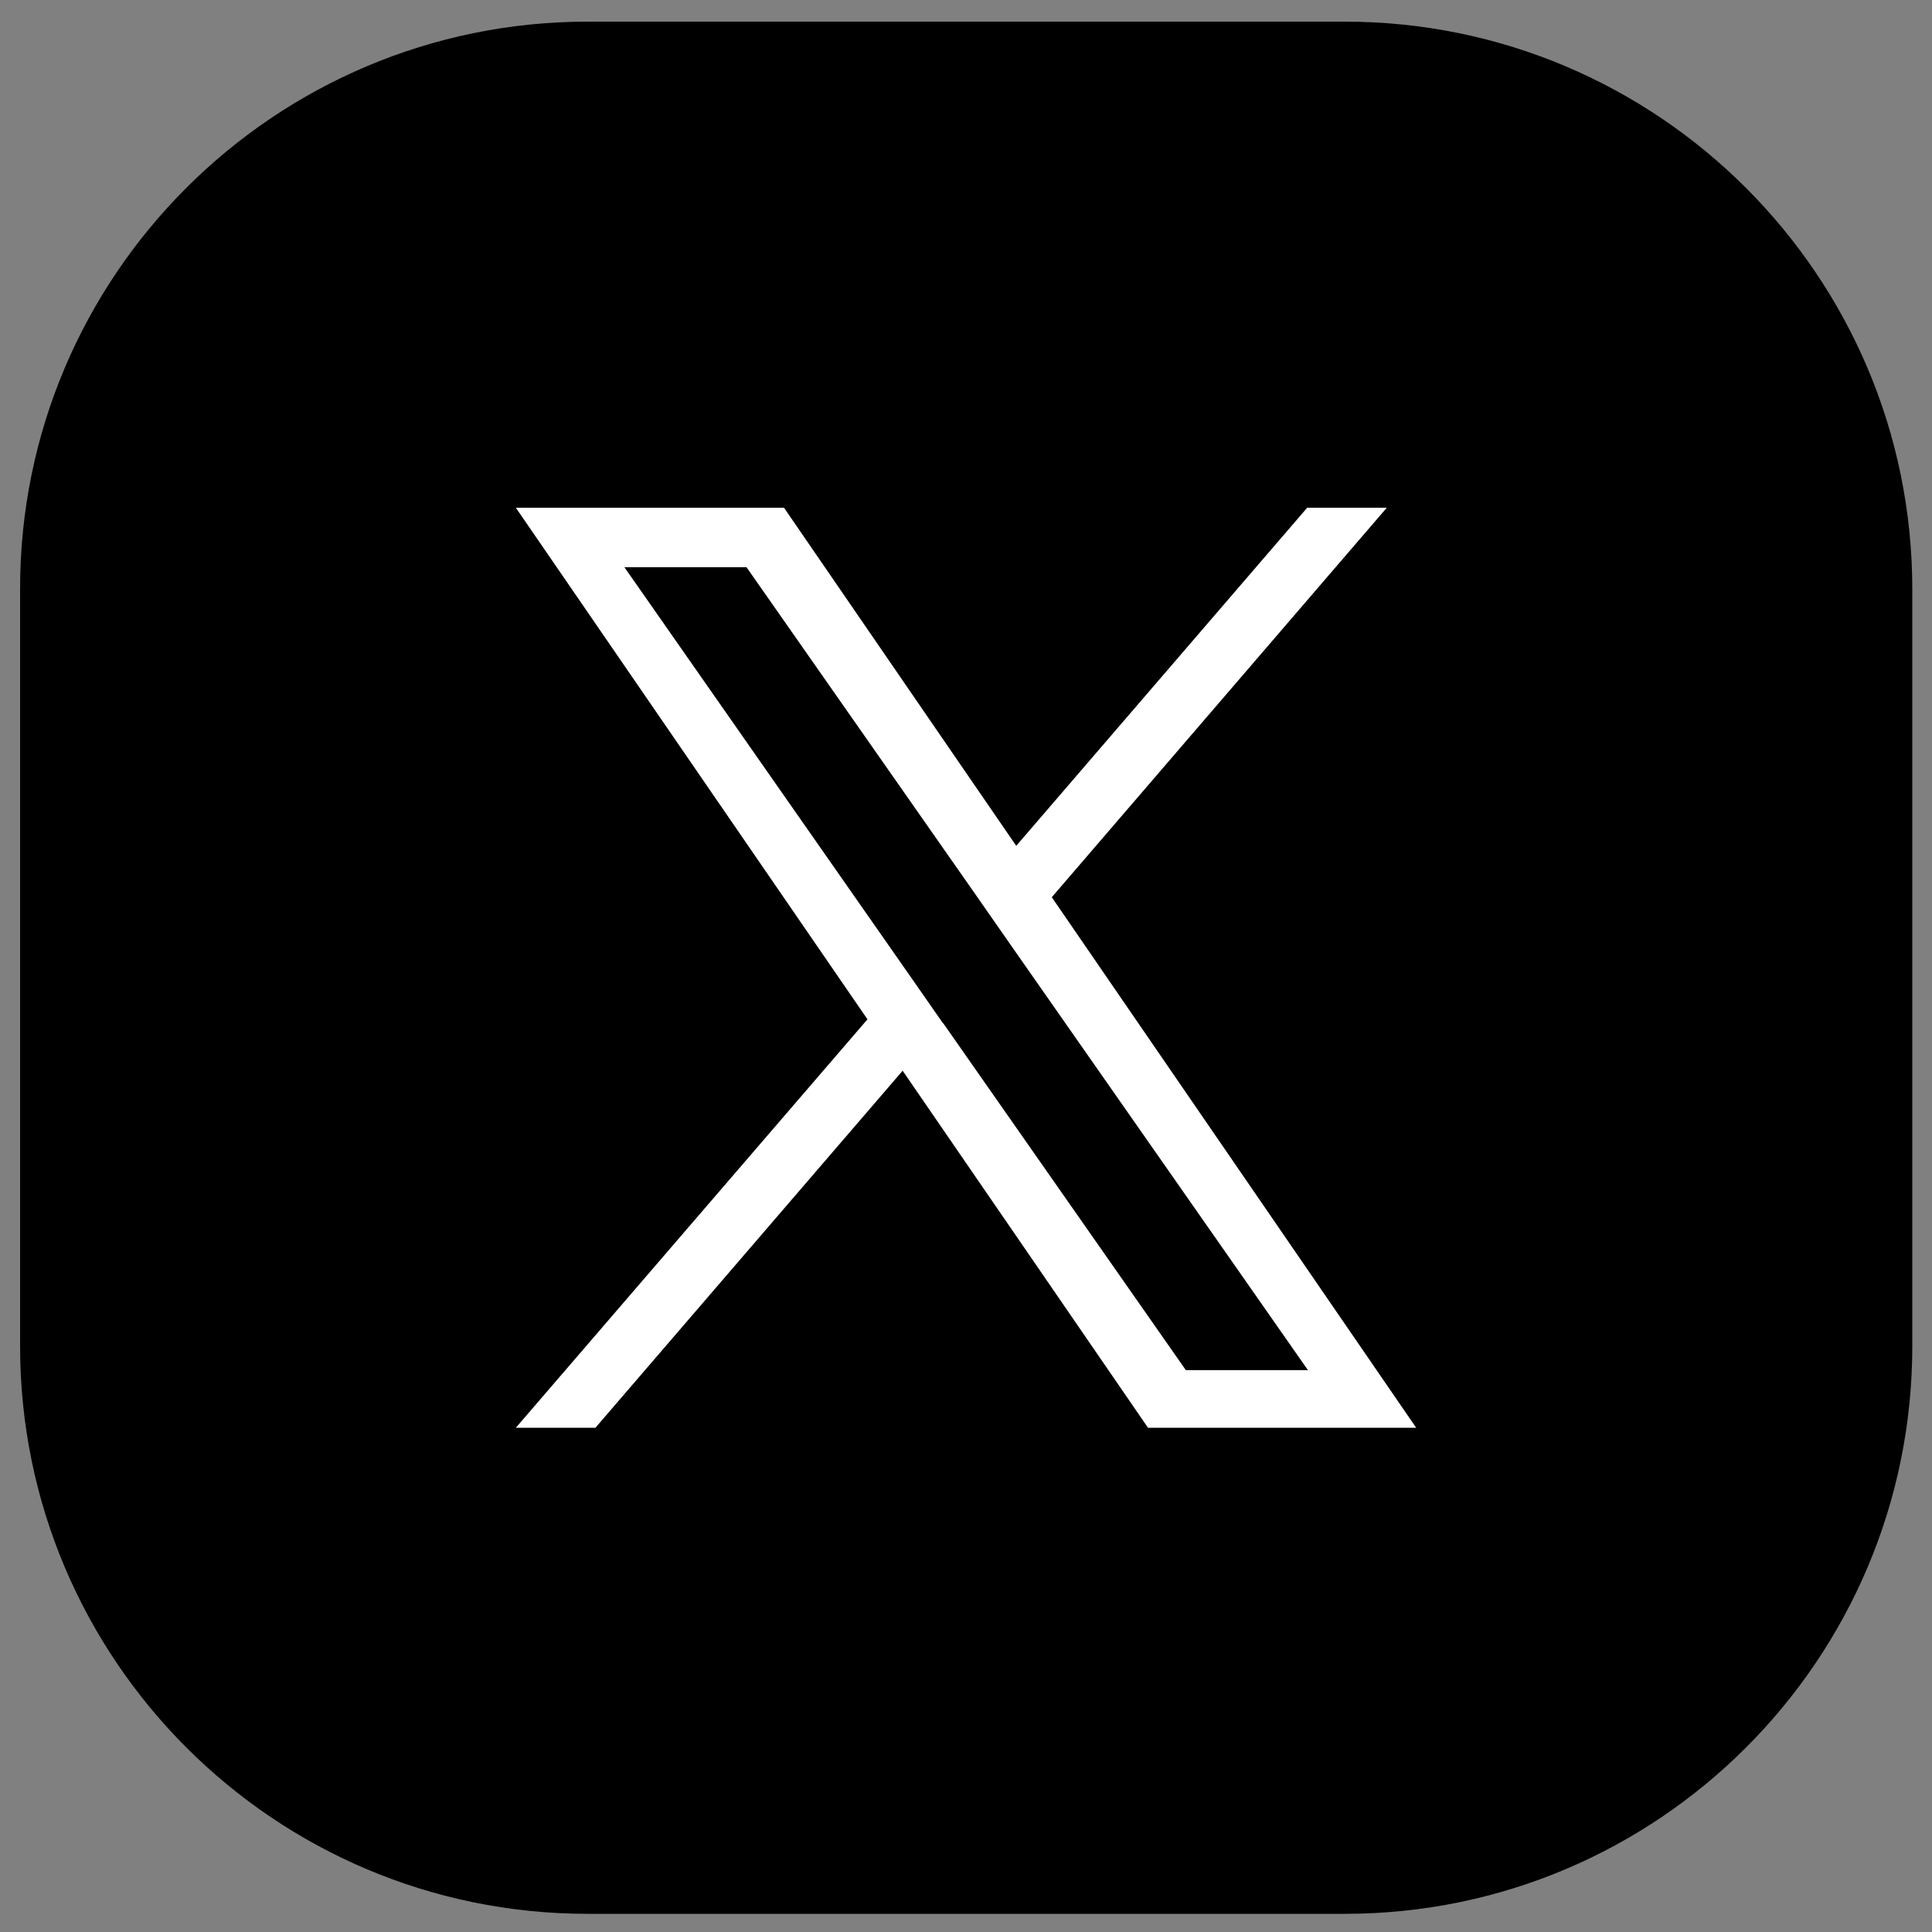
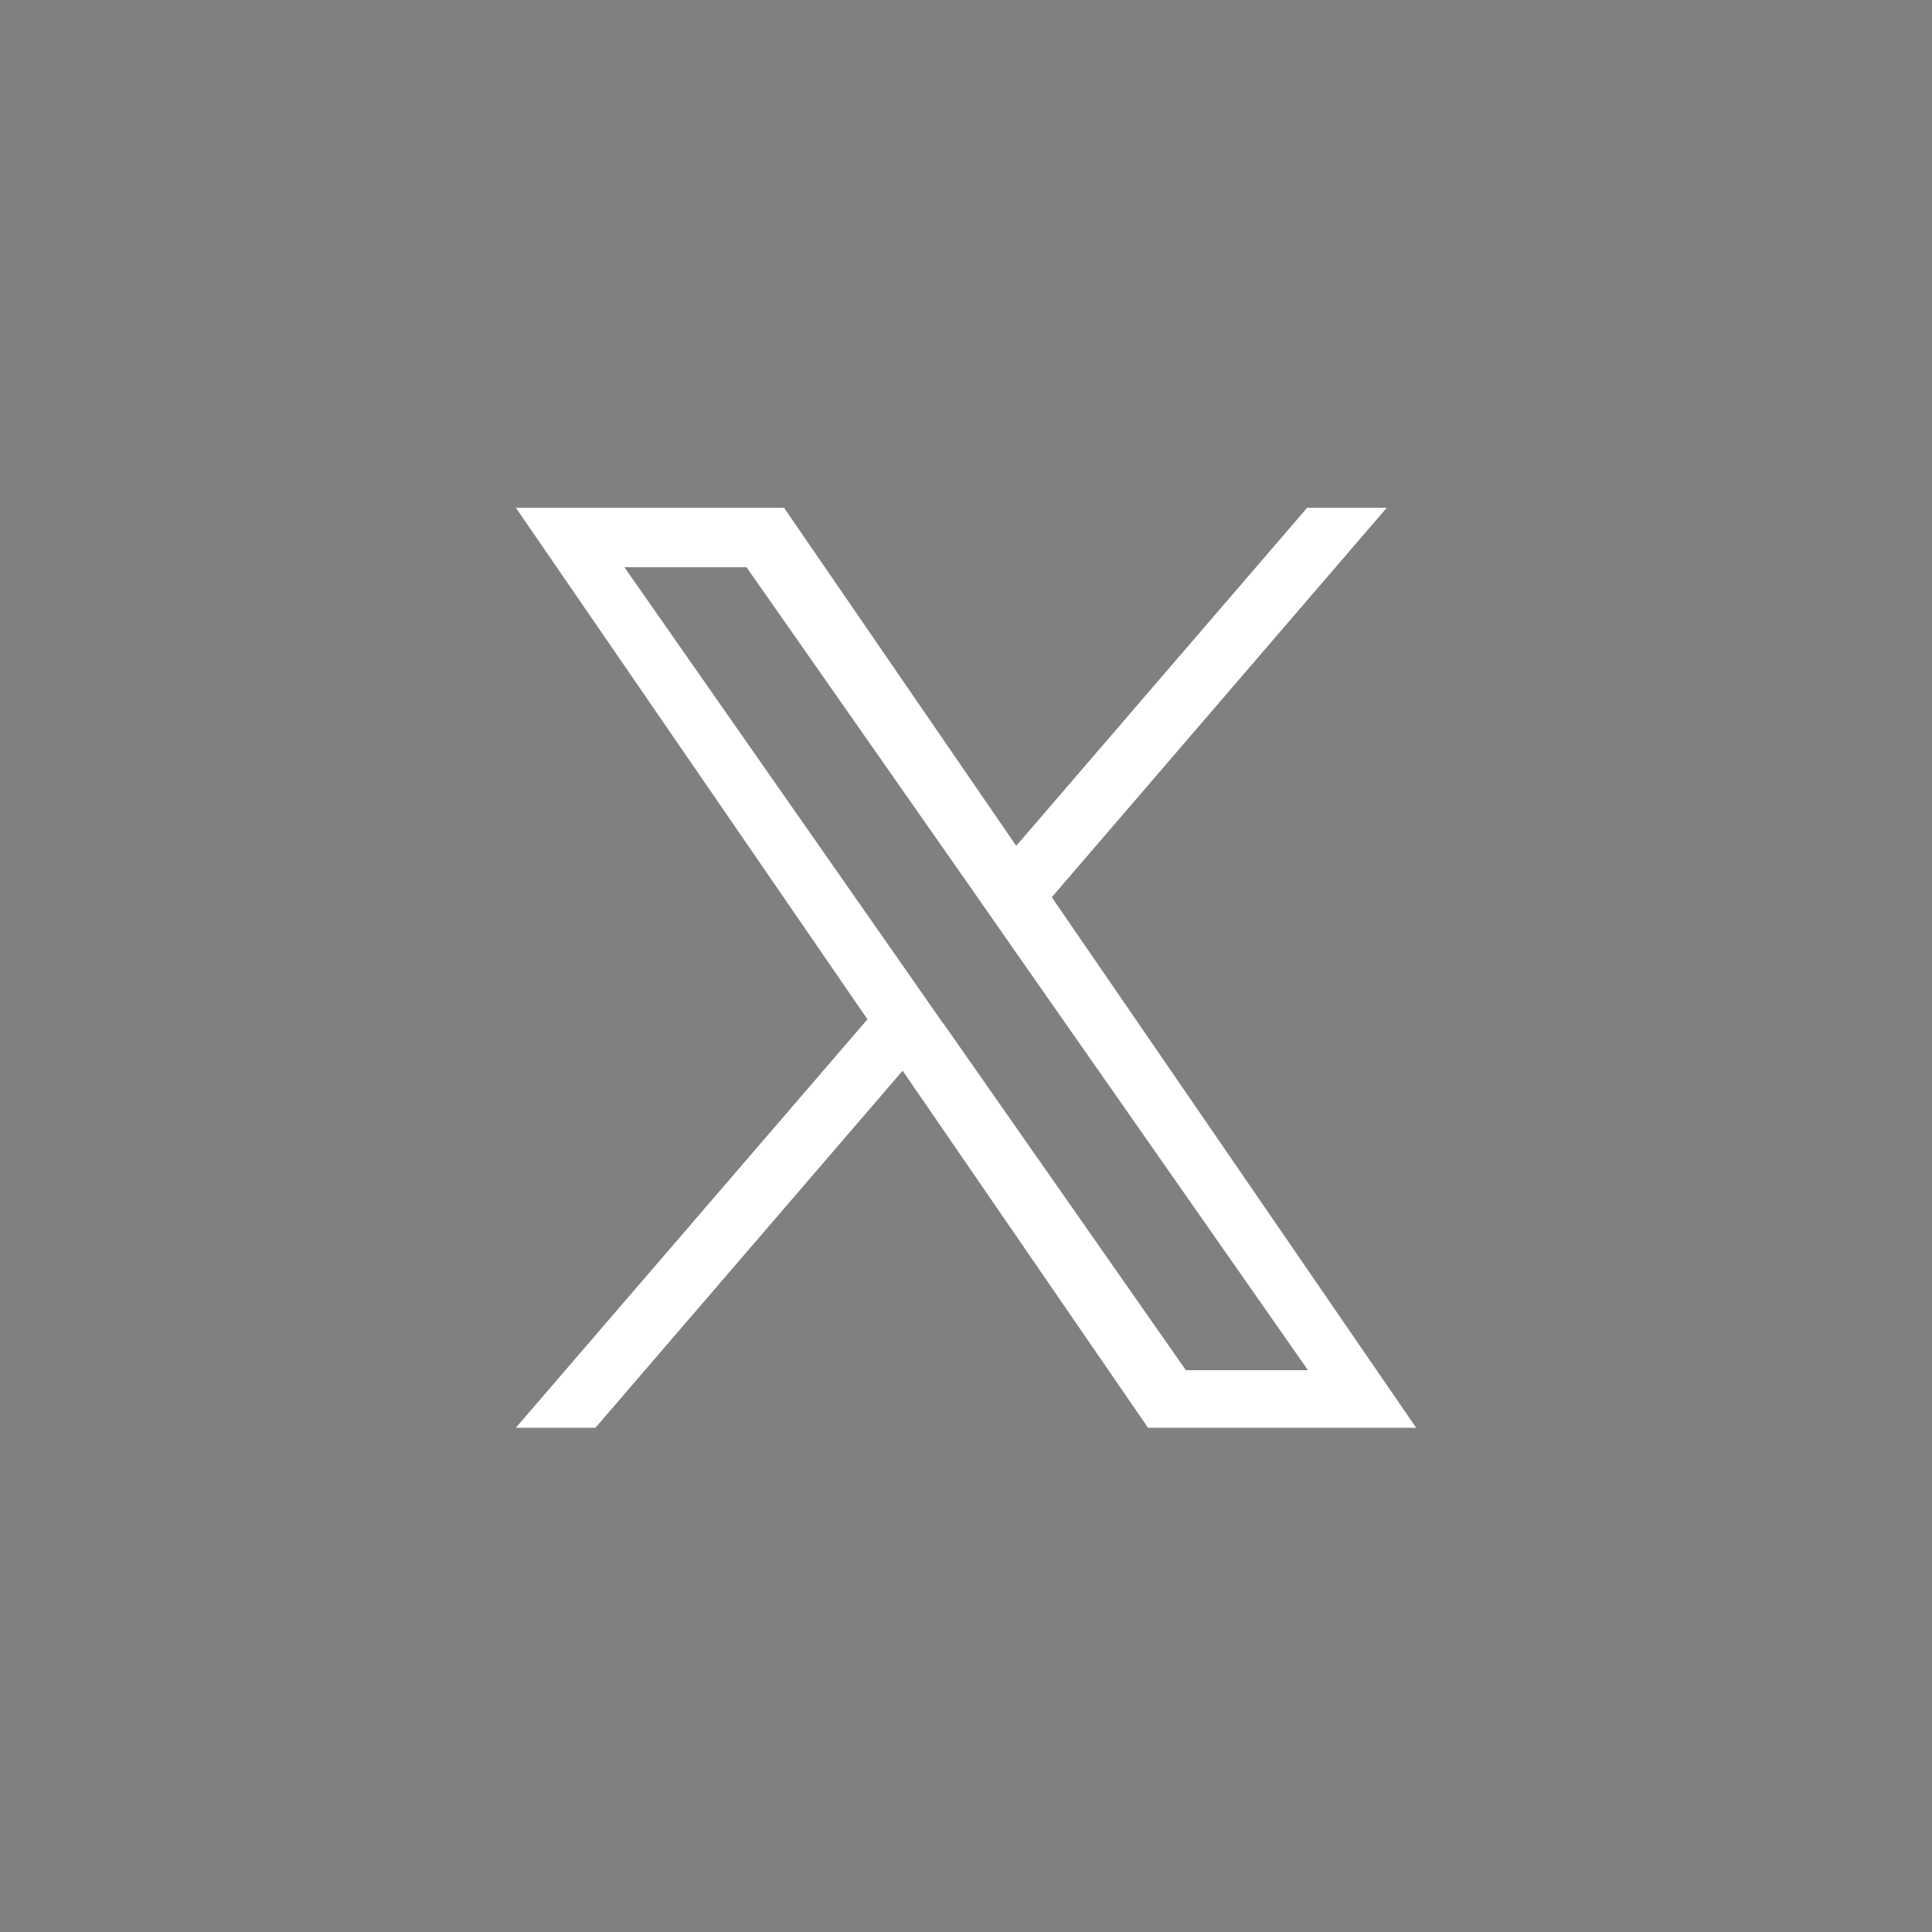
<svg xmlns="http://www.w3.org/2000/svg" id="_圖層_1" viewBox="0 0 50 50">
  <rect x="0" y="0" width="50" height="50" fill="#808080" stroke="none" />
  <defs>
    <style>.cls-1{fill:#fff;}</style>
  </defs>
-   <path d="m15.21.56h19.59c8.11,0,14.69,6.58,14.69,14.69v19.59c0,8.11-6.58,14.69-14.69,14.69H15.21c-8.11,0-14.69-6.58-14.69-14.69V15.25C.51,7.14,7.1.56,15.21.56Z" />
-   <path class="cls-1" d="m27.22,23.22l8.67-10.08h-2.06l-7.53,8.75-6.01-8.75h-6.94l9.1,13.24-9.1,10.57h2.06l7.95-9.24,6.35,9.24h6.94l-9.43-13.73h0Zm-2.81,3.27l-.92-1.32-7.33-10.49h3.16l5.92,8.46.92,1.32,7.69,11h-3.16l-6.28-8.98h0Z" />
+   <path class="cls-1" d="m27.22,23.22l8.67-10.08h-2.06l-7.53,8.75-6.01-8.75h-6.94l9.1,13.24-9.1,10.57h2.06l7.95-9.24,6.35,9.24h6.94h0Zm-2.81,3.27l-.92-1.32-7.33-10.49h3.16l5.92,8.46.92,1.32,7.69,11h-3.16l-6.28-8.98h0Z" />
</svg>